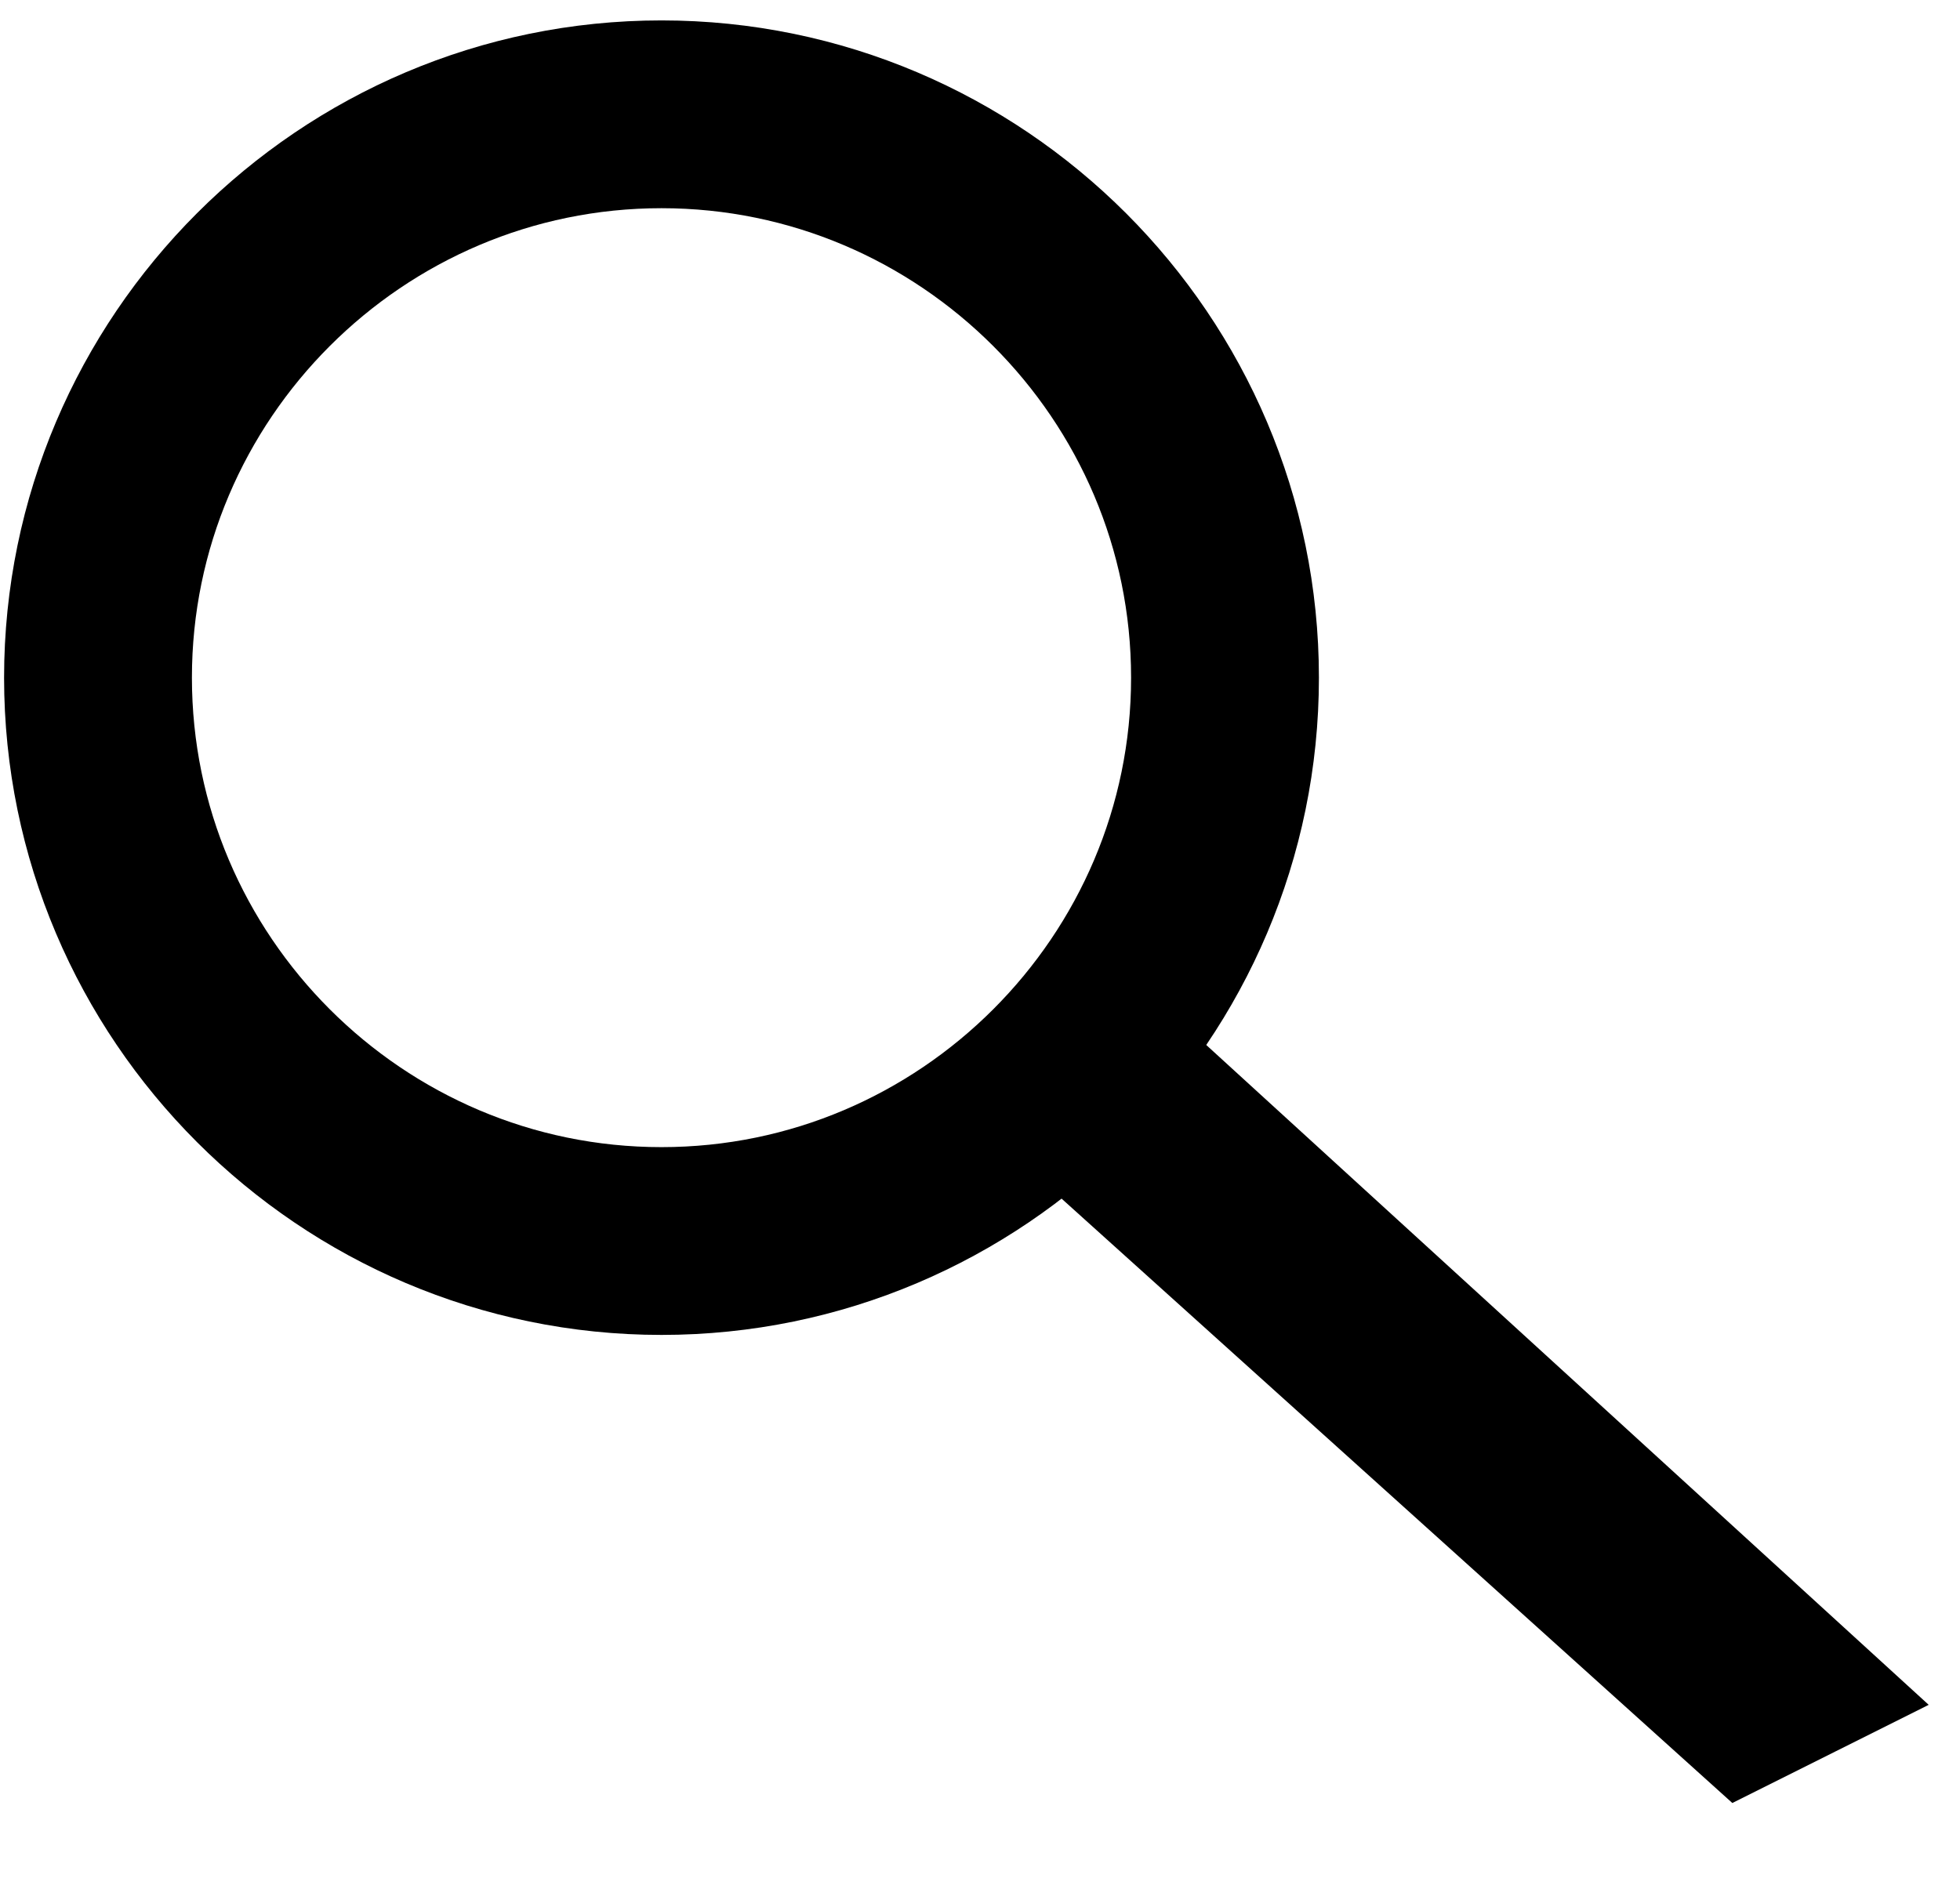
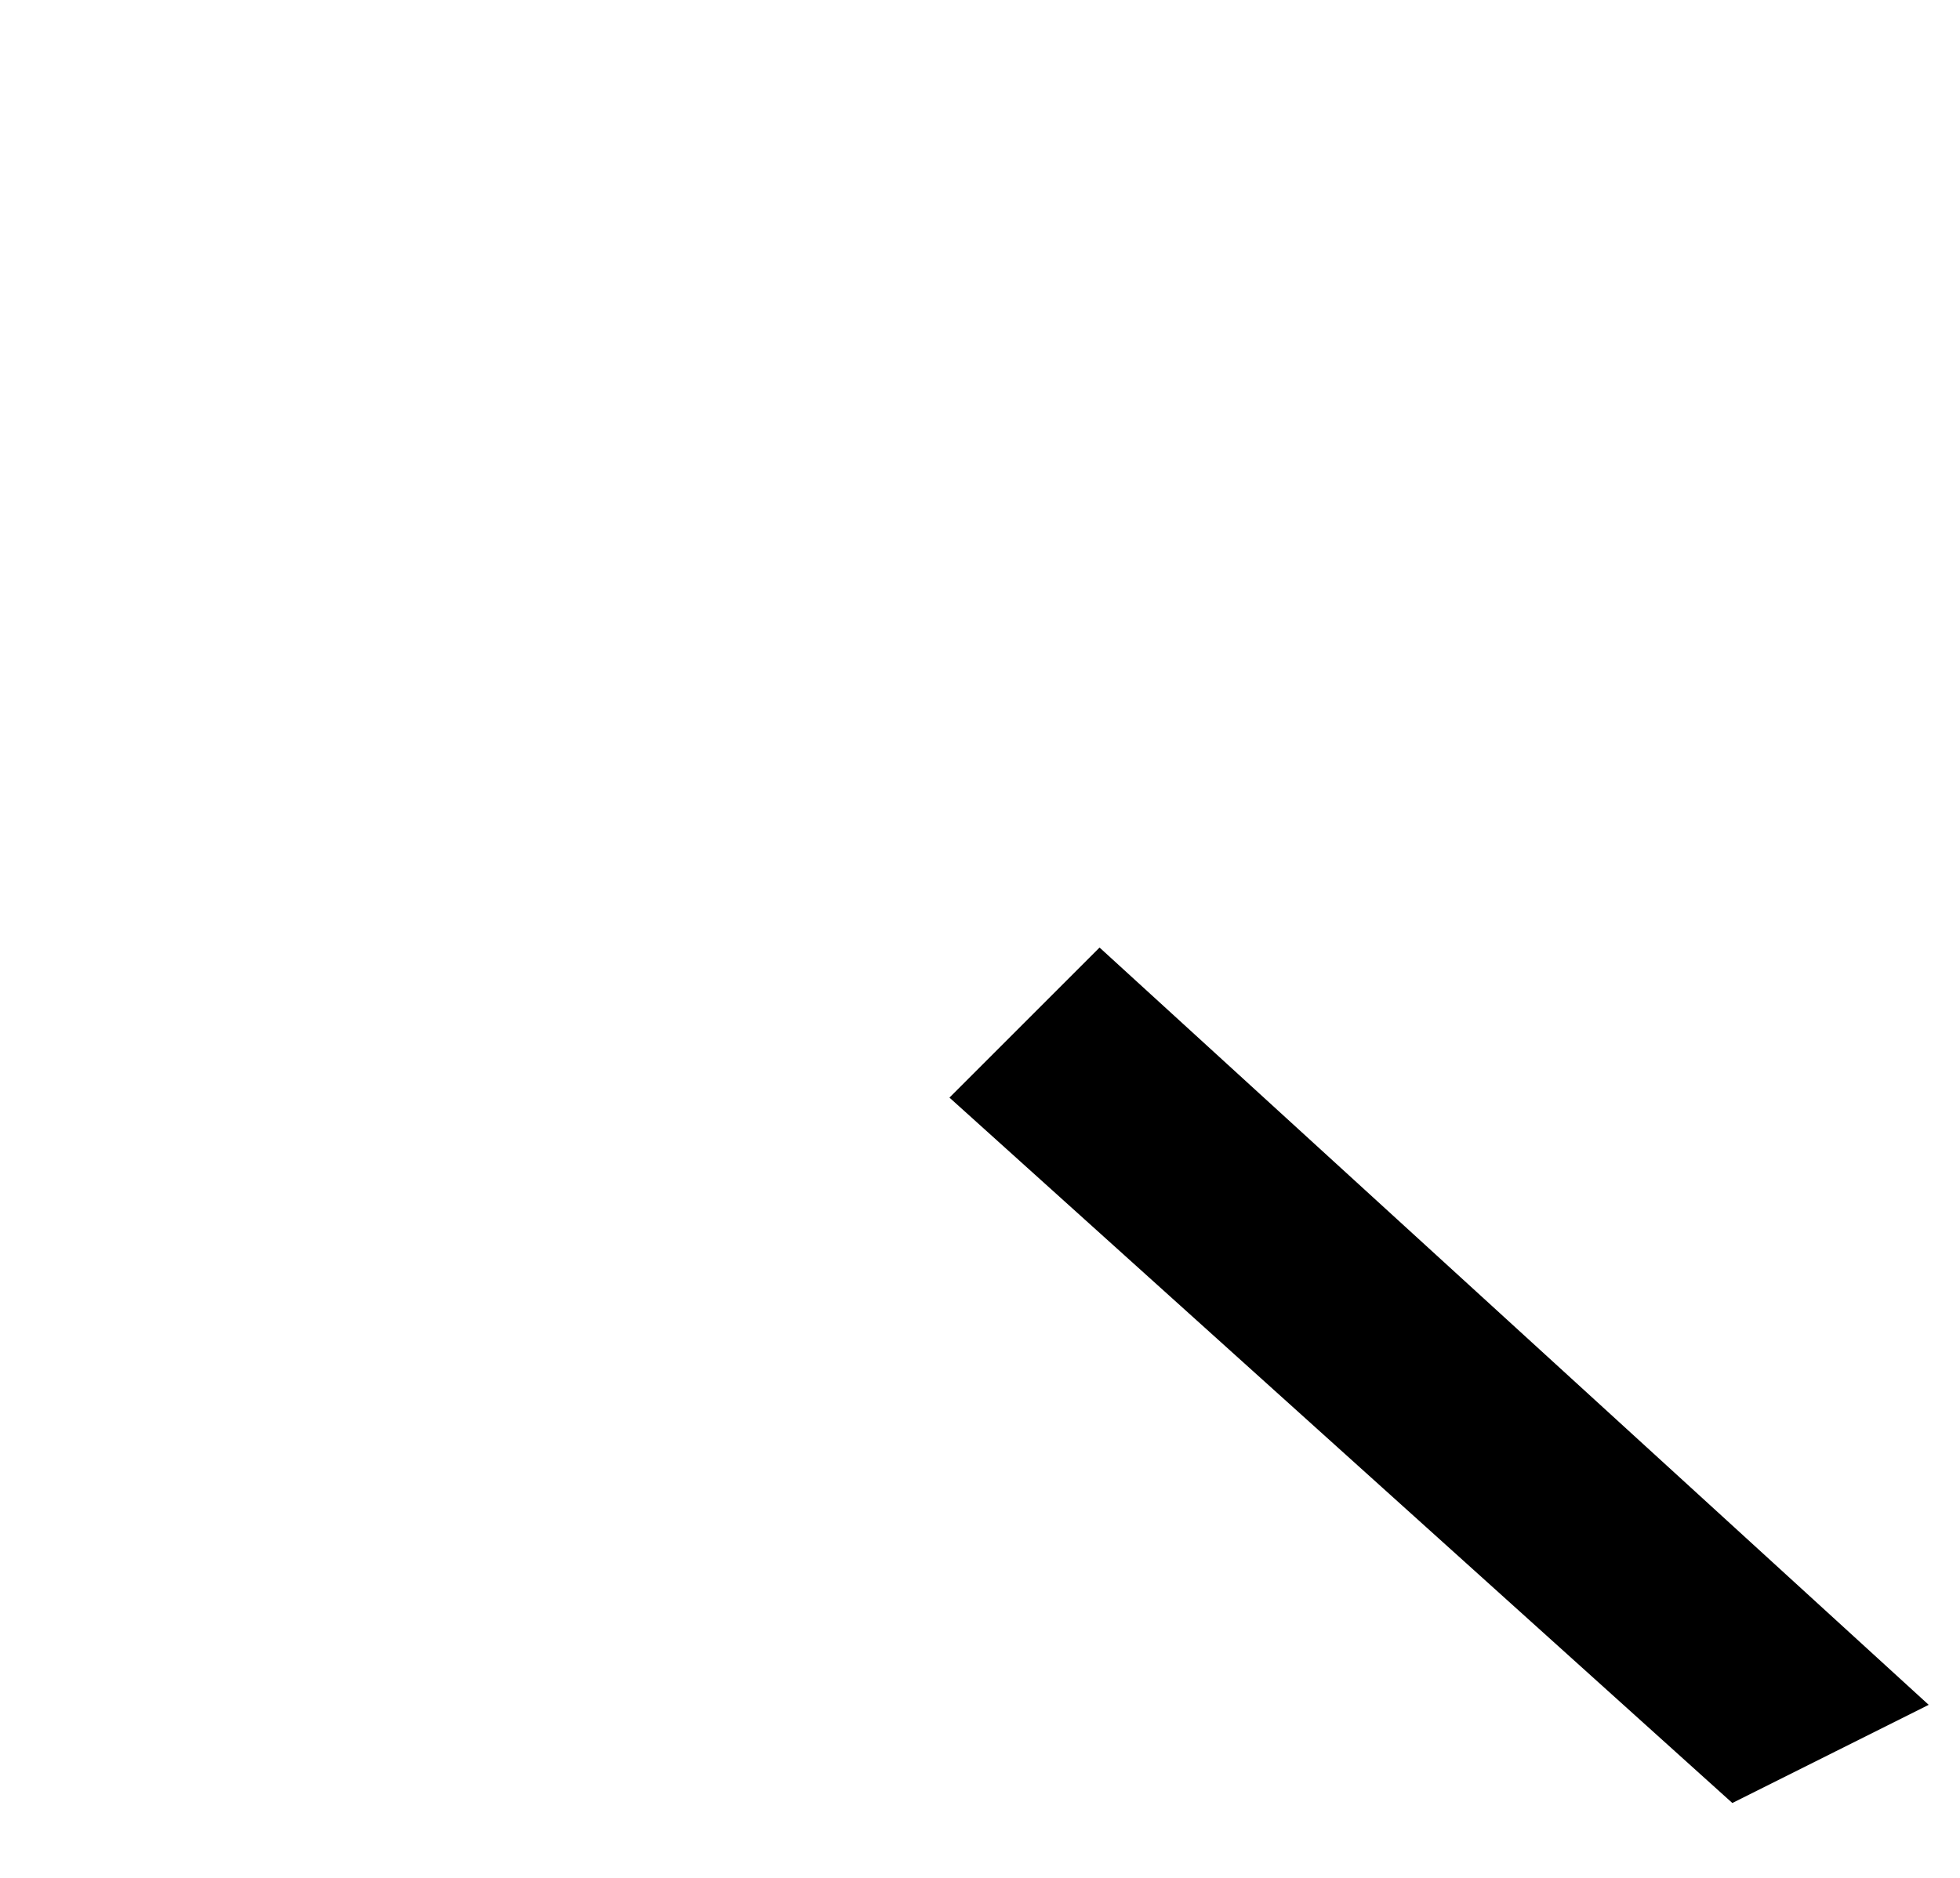
<svg xmlns="http://www.w3.org/2000/svg" xmlns:ns1="http://sodipodi.sourceforge.net/DTD/sodipodi-0.dtd" xmlns:ns2="http://www.inkscape.org/namespaces/inkscape" version="1.1" id="svg3830" ns1:docname="promotional.clothing-mob-search-btn.svg" ns2:version="0.48.4 r9939" x="0px" y="0px" width="24px" height="23px" viewBox="-87 89 24 23" enable-background="new -87 89 24 23" xml:space="preserve">
  <ns1:namedview pagecolor="#ffffff" bordercolor="#666666" id="namedview3832" borderopacity="1" ns2:cy="11.5" ns2:cx="-19.381356" ns2:zoom="10.26087" showgrid="false" guidetolerance="10" gridtolerance="10" objecttolerance="10" ns2:current-layer="svg3830" ns2:window-maximized="1" ns2:window-y="-8" ns2:window-x="-8" ns2:window-height="1018" ns2:pageshadow="2" ns2:pageopacity="0" ns2:window-width="1920">
	</ns1:namedview>
-   <path id="path4350" ns1:cx="7.3580508" ns1:rx="6.8707628" ns1:ry="6.9194913" ns1:type="arc" ns1:cy="7.7966104" fill="none" stroke="#000000" stroke-width="2.3" d="  M-72,97.3c0,3.8-3.1,6.9-6.9,6.9c-3.8,0-6.9-3.1-6.9-6.9c0,0,0,0,0,0c0-3.8,3.1-6.9,6.9-6.9C-75.1,90.4-72,93.5-72,97.3  C-72,97.3-72,97.3-72,97.3z" />
  <polygon id="rect4354" fill="none" stroke="#000000" stroke-width="2.306" points="-65.4,109.6 -65.6,109.7 -73.7,102.4   -73.5,102.2 " />
</svg>